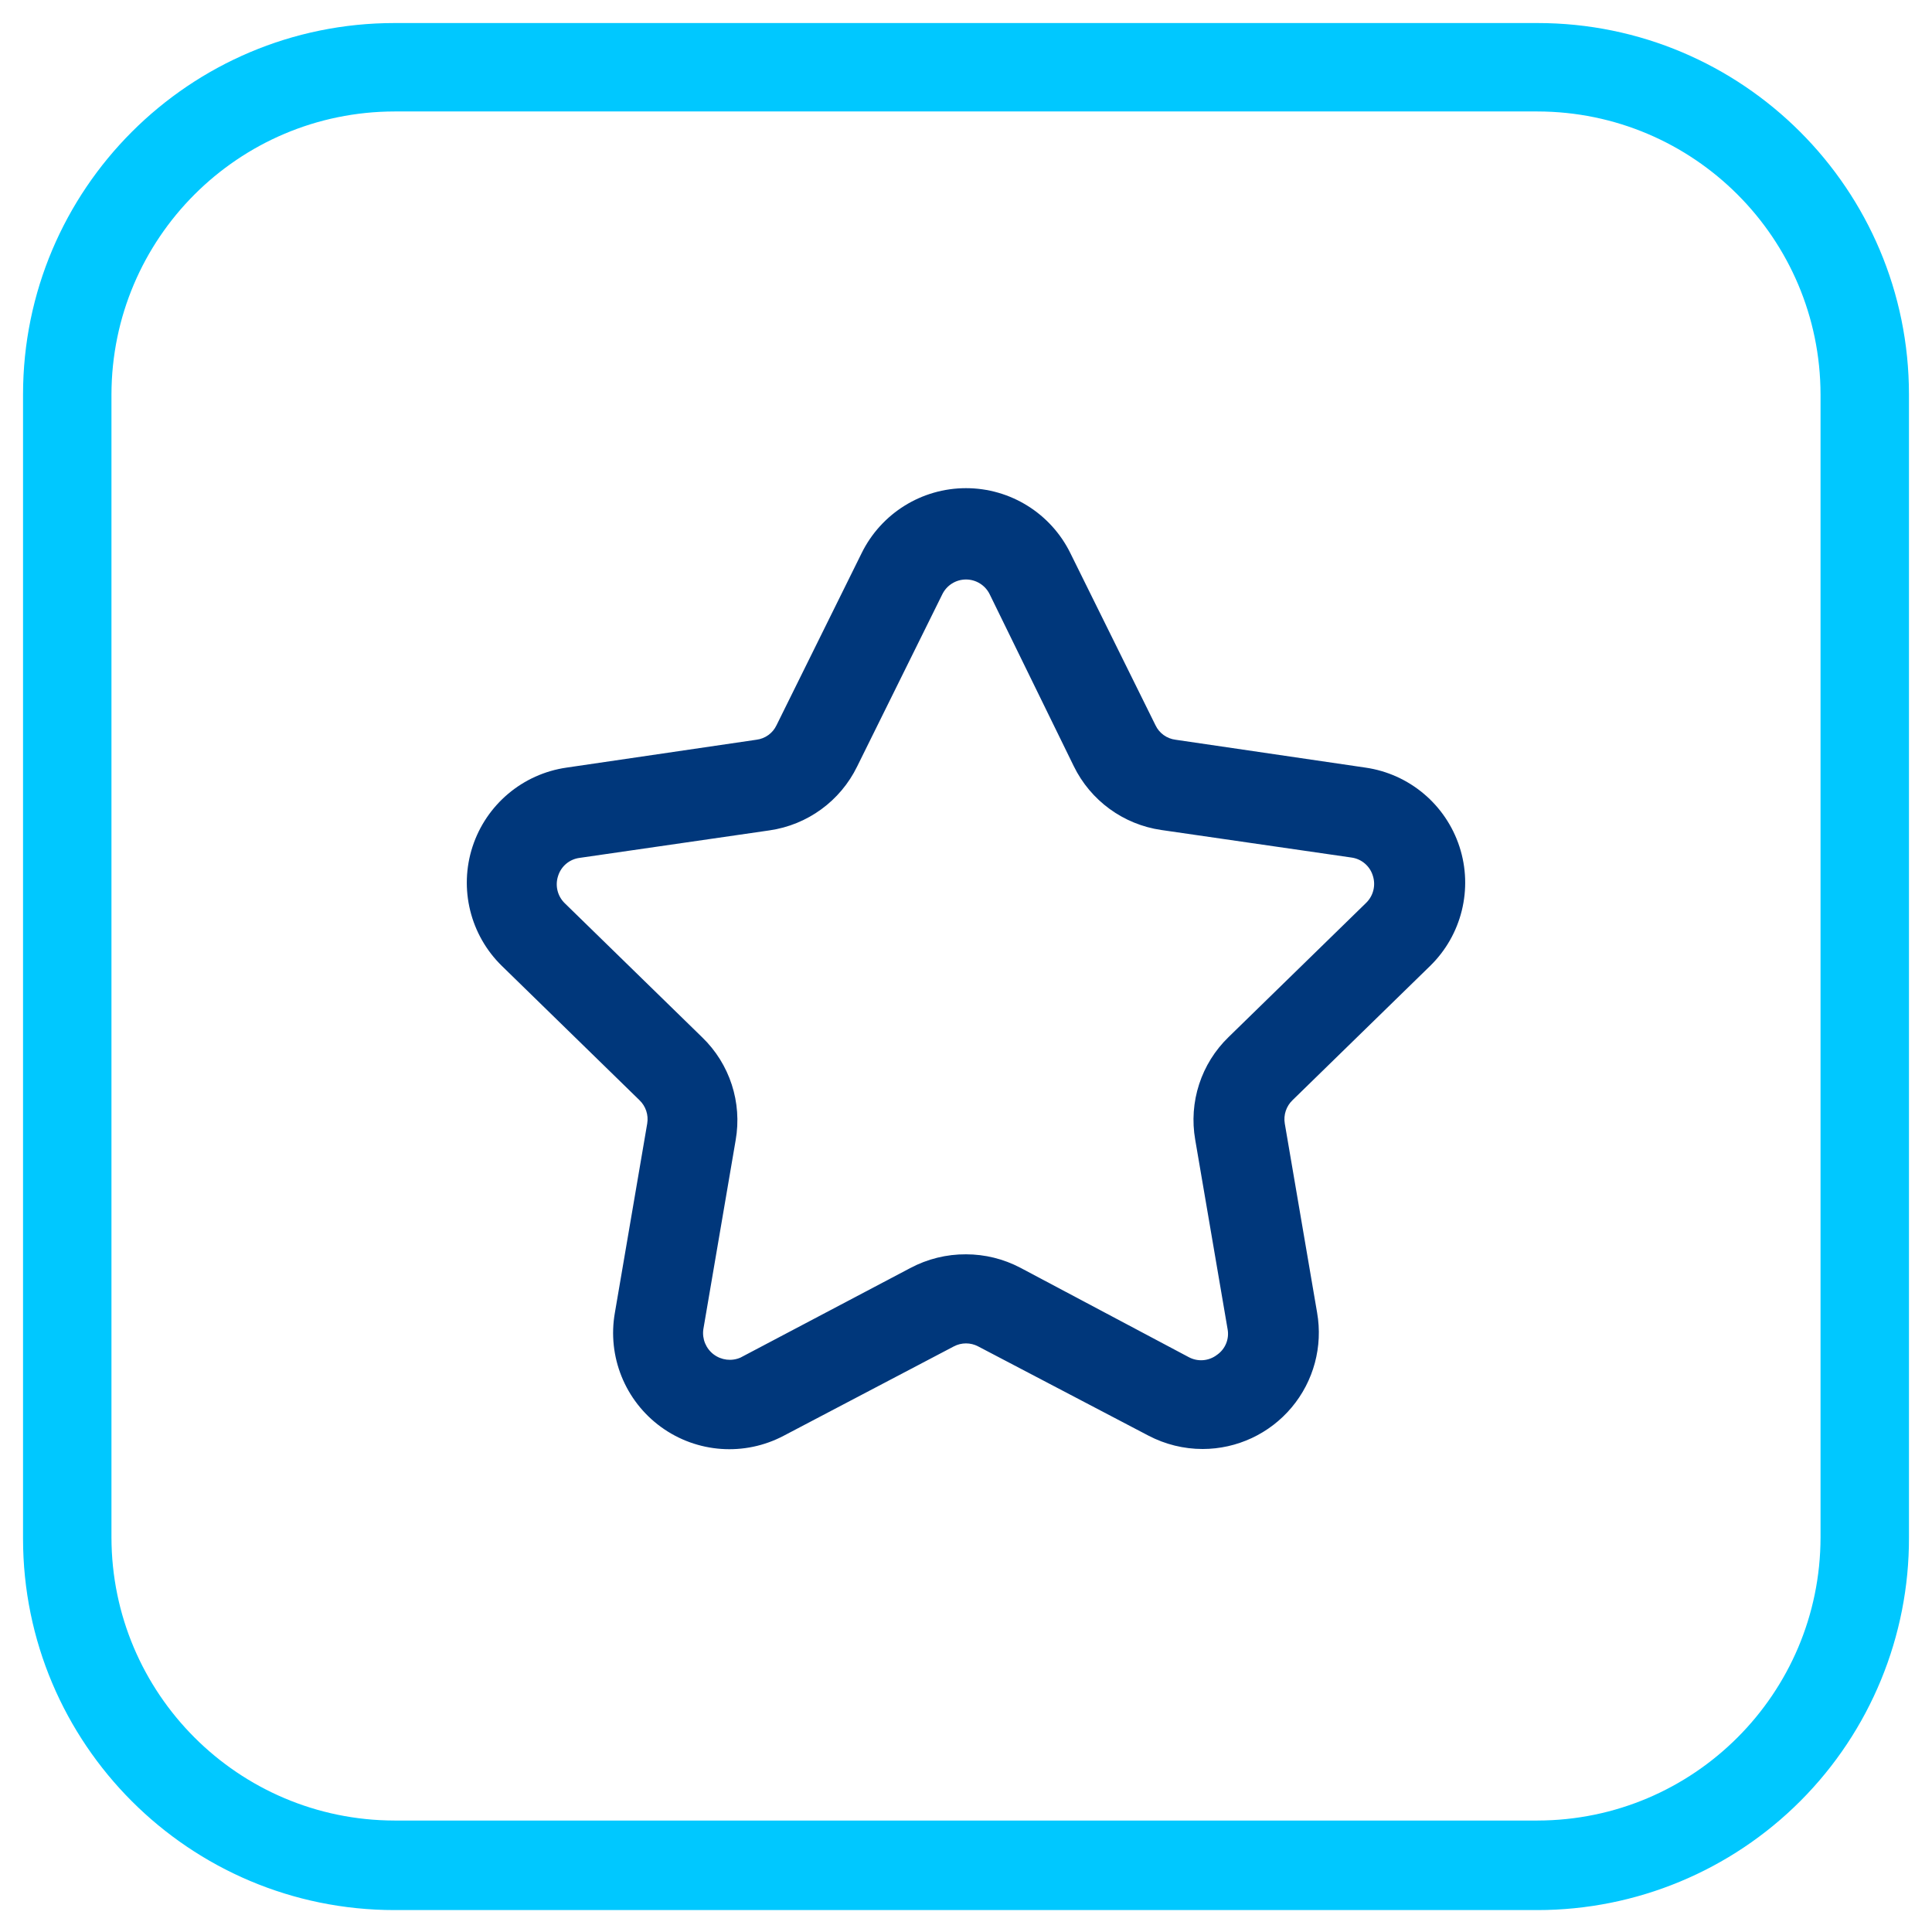
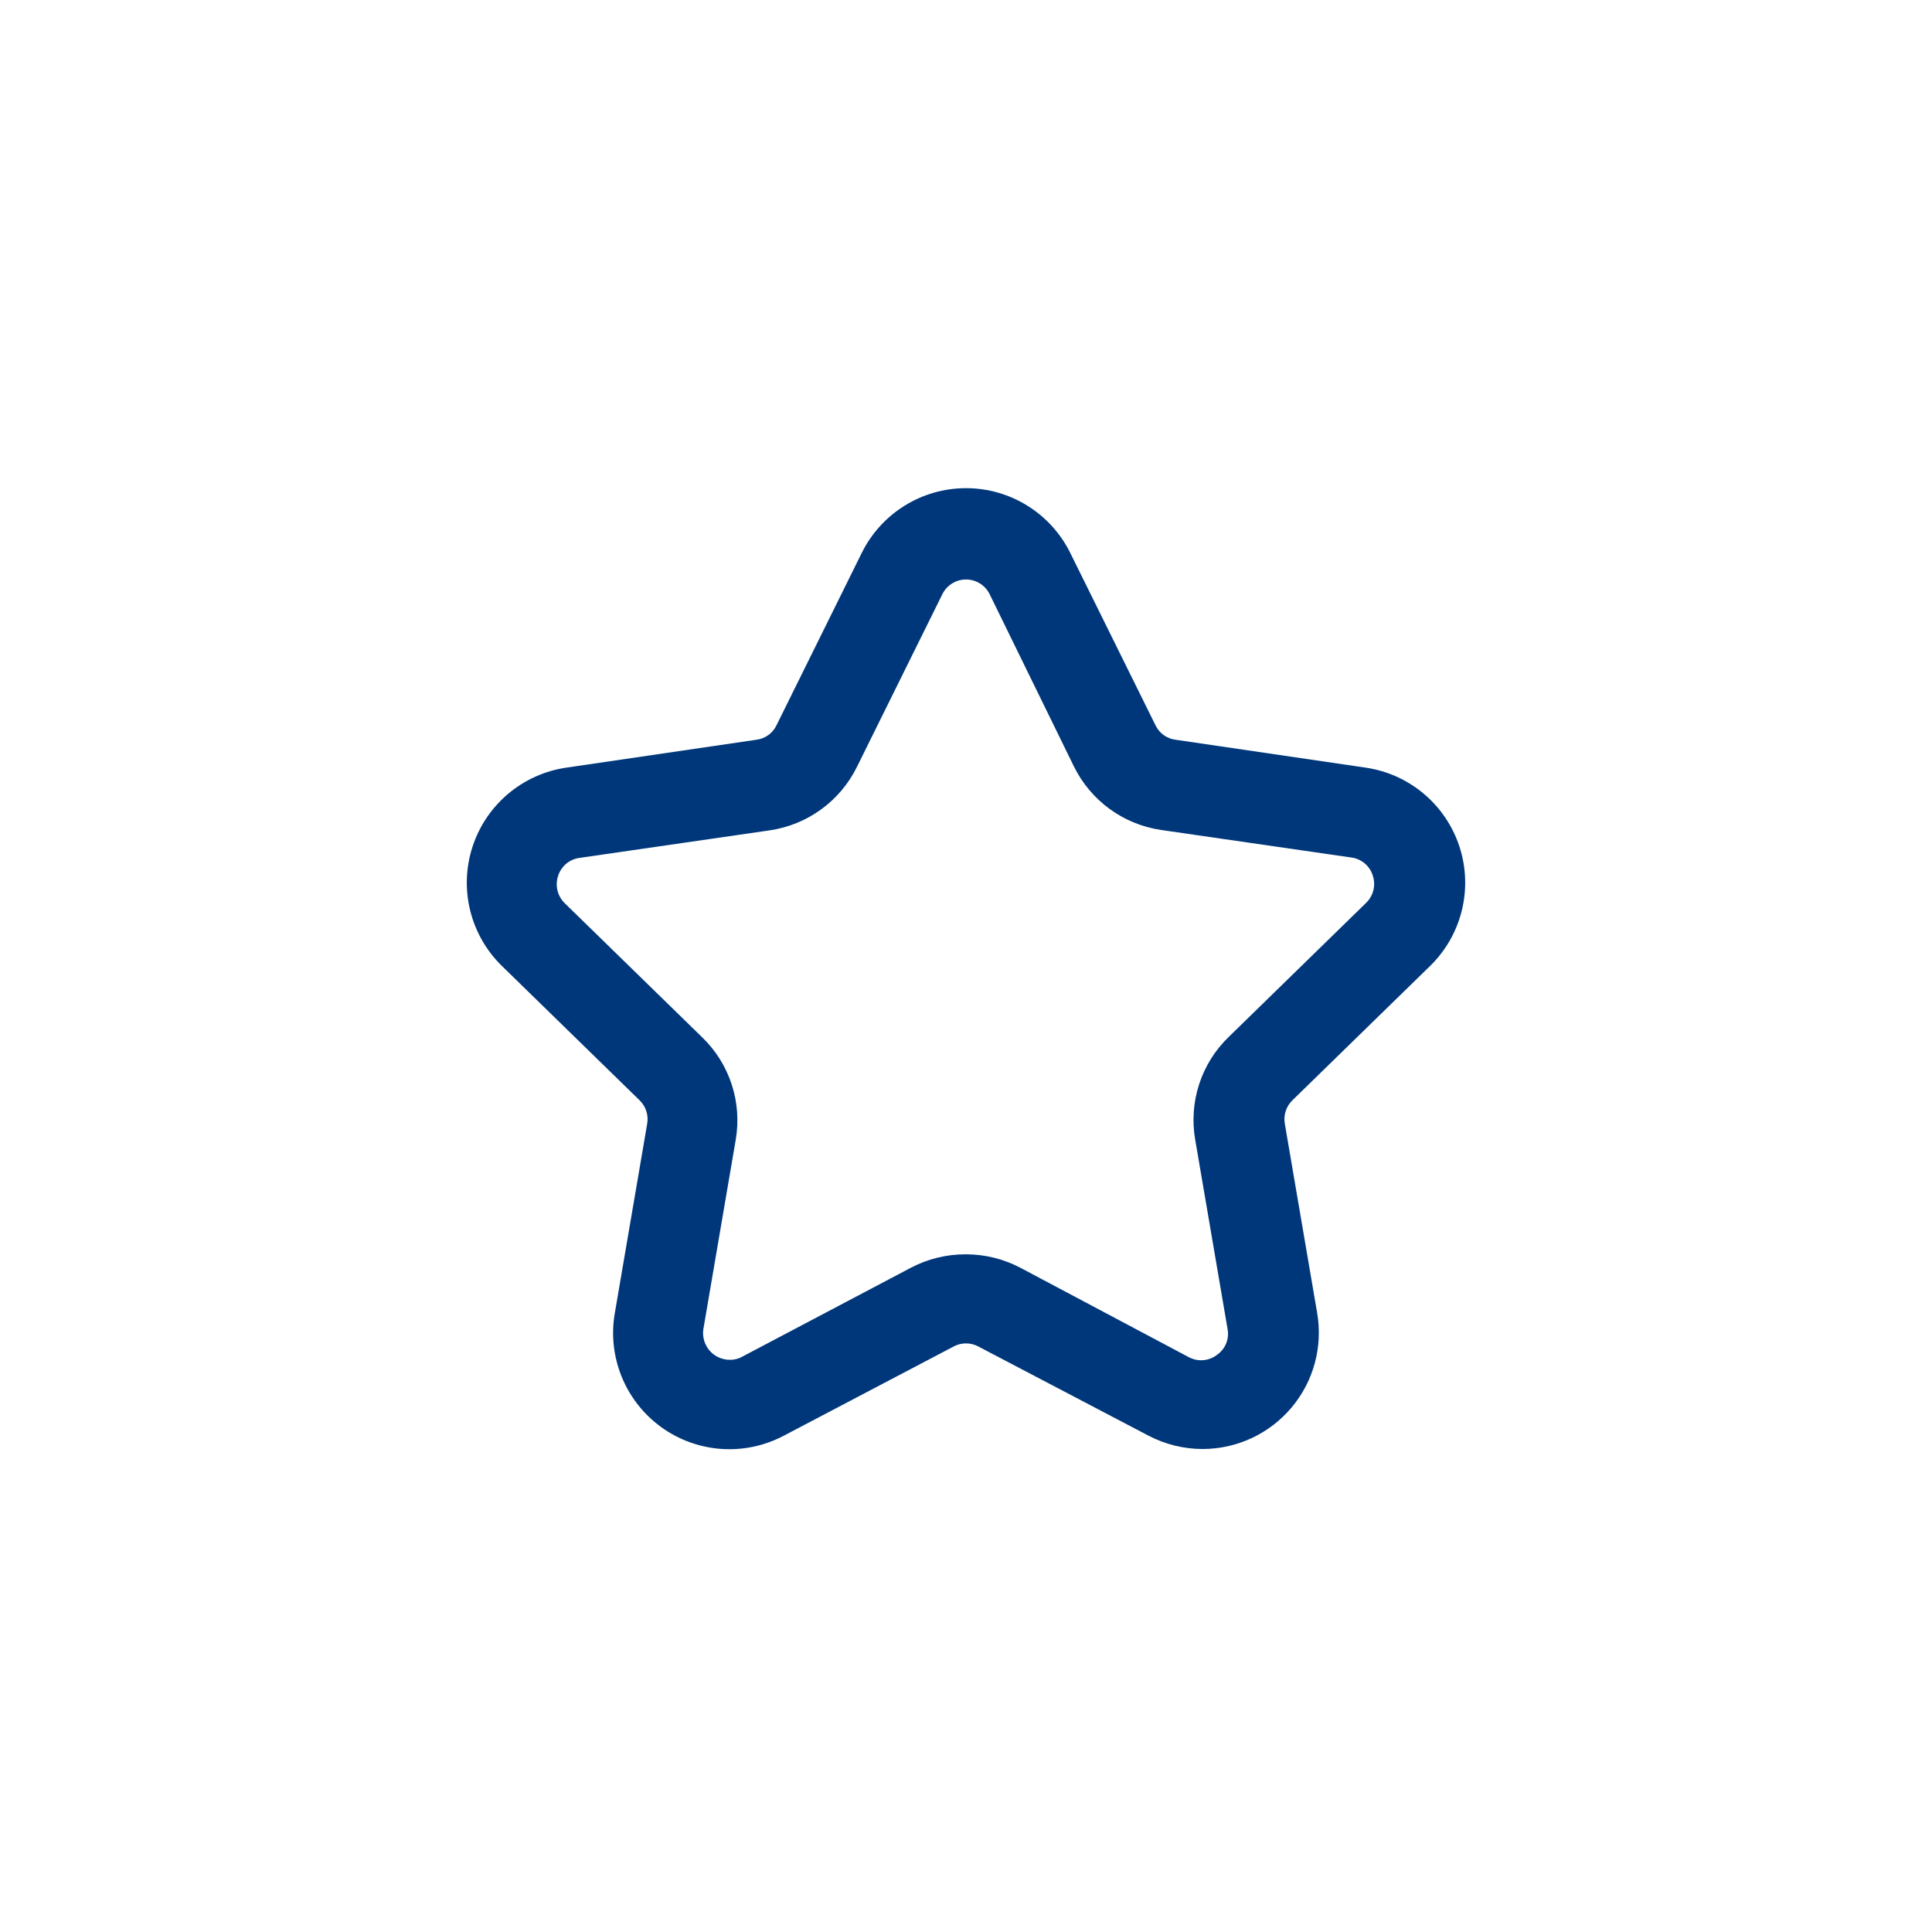
<svg xmlns="http://www.w3.org/2000/svg" width="52px" height="52px" viewBox="0 0 52 52" version="1.1">
  <title>Servicios Premium</title>
  <g id="Page-1" stroke="none" stroke-width="1" fill="none" fill-rule="evenodd">
    <g id="B2C/mobile,-smartapps,-app-premium" transform="translate(-24, -24)">
      <g id="Primary" transform="translate(24, 24)" fill-rule="nonzero">
-         <path d="M41.38,51.41 L10.62,51.41 C5.097,51.41 0.62,46.933 0.62,41.41 L0.62,10.62 C0.62,5.097 5.097,0.62 10.62,0.62 L41.38,0.62 C46.903,0.62 51.38,5.097 51.38,10.62 L51.38,41.38 C51.388,44.037 50.338,46.589 48.462,48.47 C46.585,50.352 44.037,51.41 41.38,51.41 Z M10.62,3 C6.414,3.006 3.006,6.414 3,10.62 L3,41.38 C3.006,45.586 6.414,48.994 10.62,49 L41.38,49 C45.586,48.994 48.994,45.586 49,41.38 L49,10.62 C48.994,6.414 45.586,3.006 41.38,3 L10.62,3 Z" id="Shape" fill="#00C8FF" />
        <path d="M32.37,39 C31.861,39 31.36,38.876 30.91,38.64 L26.33,36.24 C26.124,36.13 25.876,36.13 25.67,36.24 L25.67,36.24 L21.1,38.64 C20.043,39.201 18.759,39.111 17.791,38.407 C16.823,37.703 16.341,36.508 16.55,35.33 L17.42,30.24 C17.459,30.008 17.38,29.772 17.21,29.61 L13.51,26 C12.656,25.168 12.349,23.922 12.718,22.789 C13.088,21.655 14.07,20.829 15.25,20.66 L20.36,19.91 C20.595,19.881 20.799,19.734 20.9,19.52 L23.19,14.89 C23.716,13.818 24.806,13.139 26,13.139 C27.194,13.139 28.284,13.818 28.81,14.89 L31.1,19.52 C31.201,19.734 31.405,19.881 31.64,19.91 L36.75,20.66 C37.93,20.829 38.912,21.655 39.282,22.789 C39.651,23.922 39.344,25.168 38.49,26 L34.79,29.61 C34.62,29.772 34.541,30.008 34.58,30.24 L35.45,35.33 C35.609,36.24 35.359,37.174 34.764,37.882 C34.17,38.59 33.294,38.999 32.37,39 L32.37,39 Z M26,33.76 C26.509,33.76 27.01,33.884 27.46,34.12 L32,36.53 C32.24,36.657 32.533,36.634 32.75,36.47 C32.978,36.315 33.092,36.04 33.04,35.77 L32.17,30.68 C31.991,29.664 32.328,28.626 33.07,27.91 L36.77,24.3 C36.964,24.111 37.034,23.828 36.95,23.57 C36.87,23.307 36.643,23.115 36.37,23.08 L31.26,22.34 C30.237,22.193 29.353,21.549 28.9,20.62 L26.64,16 C26.522,15.754 26.273,15.597 26,15.597 C25.727,15.597 25.478,15.754 25.36,16 L23.07,20.63 C22.617,21.559 21.733,22.203 20.71,22.35 L15.6,23.09 C15.327,23.125 15.1,23.317 15.02,23.58 C14.936,23.838 15.006,24.121 15.2,24.31 L18.9,27.92 C19.642,28.636 19.979,29.674 19.8,30.69 L18.93,35.78 C18.894,36.038 19,36.295 19.207,36.453 C19.415,36.61 19.691,36.644 19.93,36.54 L24.5,34.13 C24.962,33.884 25.477,33.757 26,33.76 L26,33.76 Z" id="Shape" fill="#00377B" />
      </g>
      <g id="Marco">
-         <rect id="Rectangle" x="0" y="0" width="100" height="100" />
-       </g>
+         </g>
    </g>
  </g>
</svg>